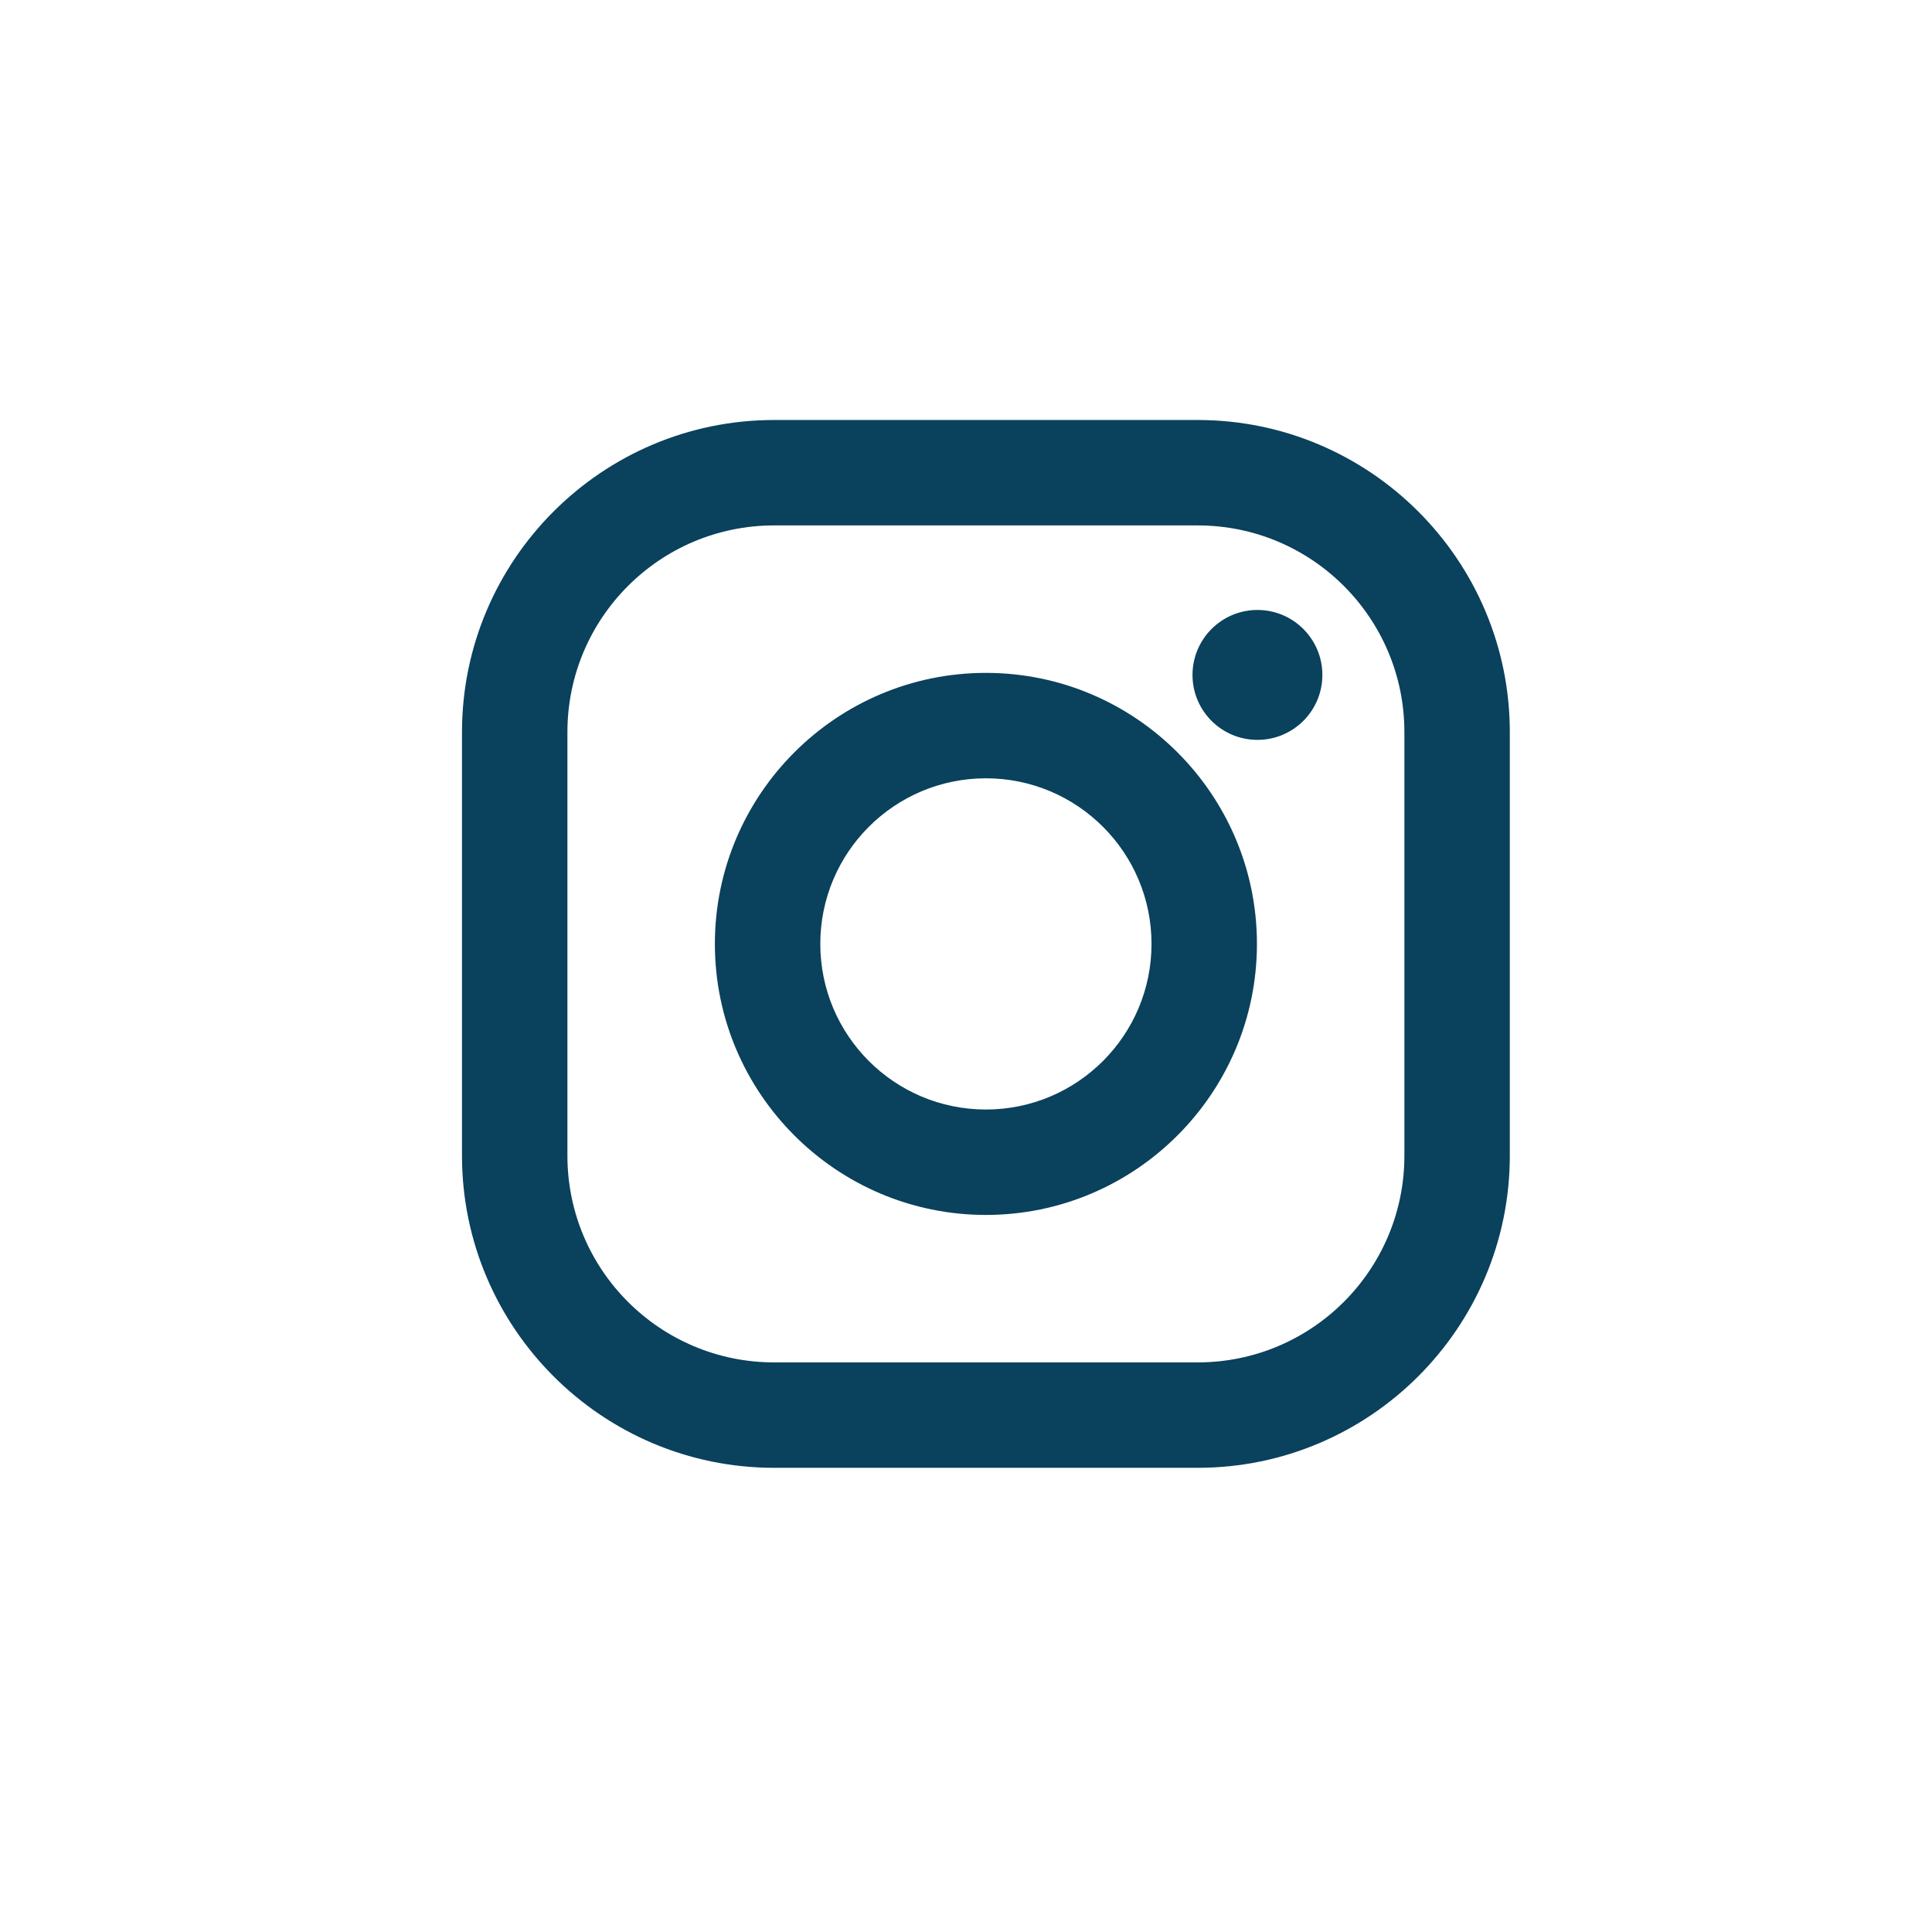
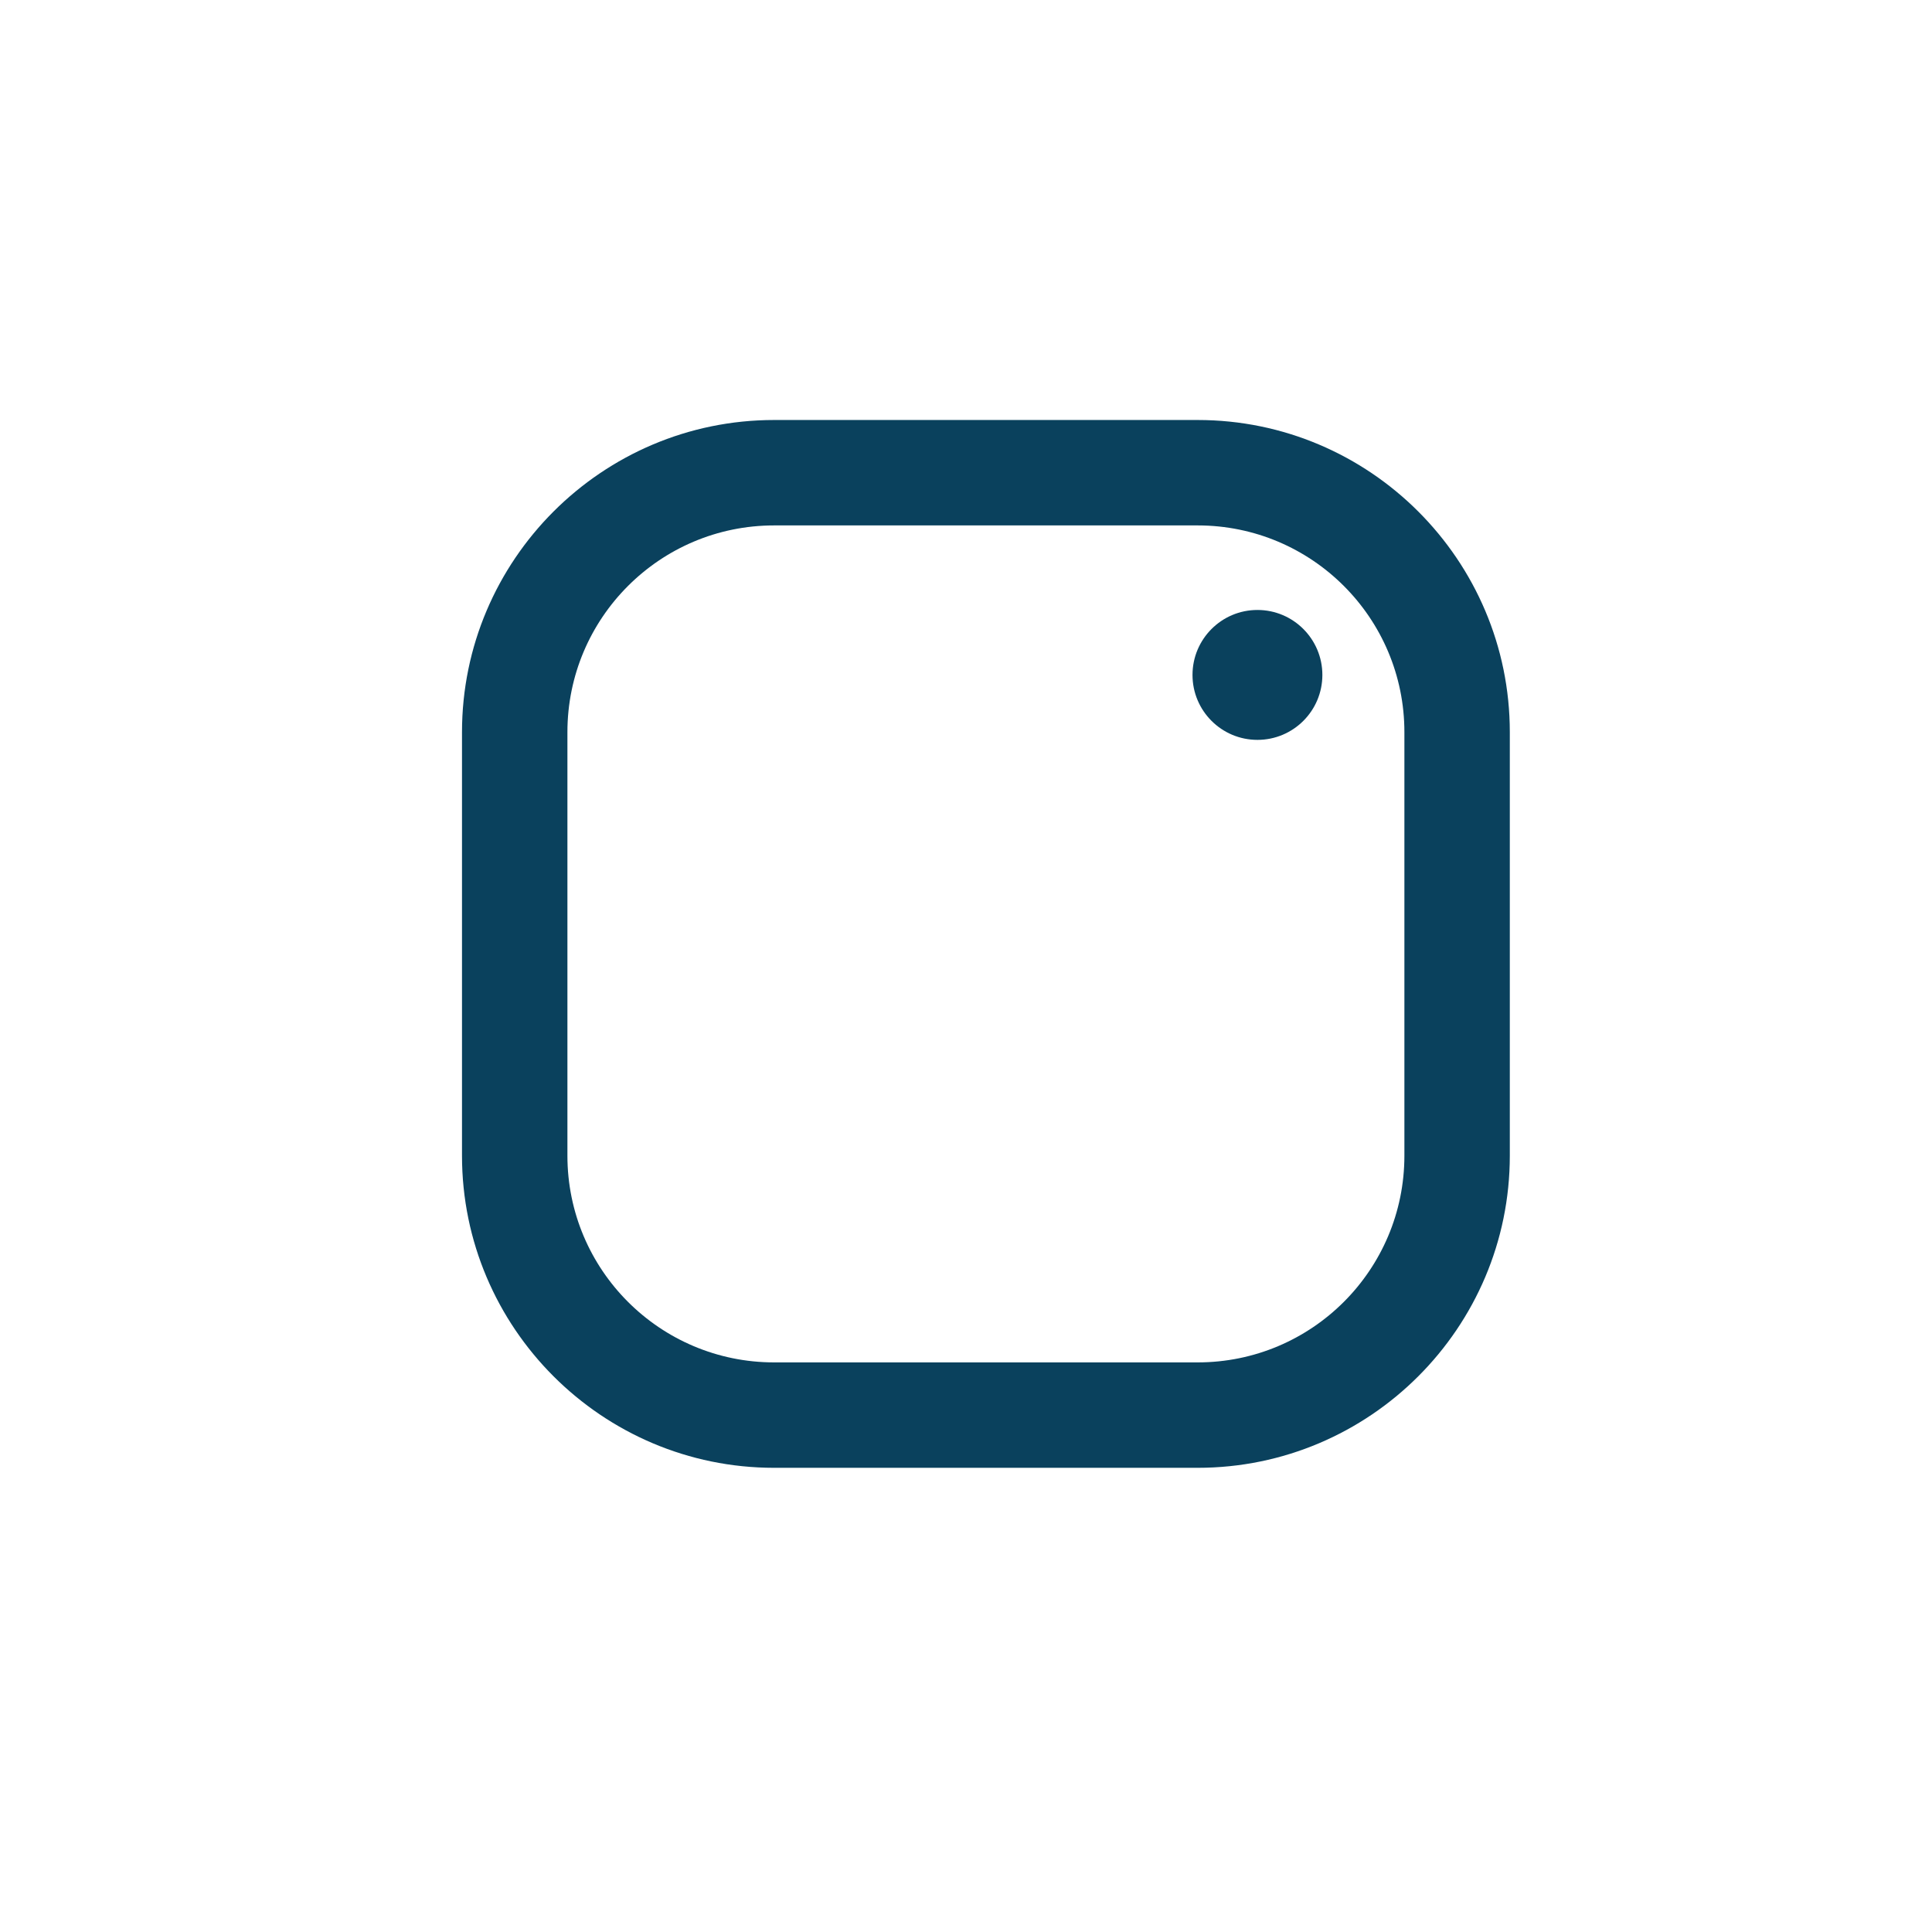
<svg xmlns="http://www.w3.org/2000/svg" width="46" height="46" viewBox="0 0 46 46" fill="none">
  <path d="M28.516 10H18.432C14.334 10 11 13.334 11 17.432V27.516C11 31.614 14.334 34.948 18.432 34.948H28.516C32.614 34.948 35.948 31.614 35.948 27.516V17.432C35.948 13.334 32.614 10 28.516 10ZM33.438 27.516C33.438 30.235 31.235 32.438 28.516 32.438H18.432C15.714 32.438 13.51 30.235 13.51 27.516V17.432C13.51 14.714 15.714 12.51 18.432 12.51H28.516C31.235 12.51 33.438 14.714 33.438 17.432V27.516Z" fill="#0A415D" />
-   <path d="M23.474 16.021C19.916 16.021 17.021 18.916 17.021 22.474C17.021 26.032 19.916 28.927 23.474 28.927C27.032 28.927 29.927 26.032 29.927 22.474C29.927 18.916 27.032 16.021 23.474 16.021ZM23.474 26.417C21.297 26.417 19.531 24.651 19.531 22.474C19.531 20.297 21.297 18.531 23.474 18.531C25.651 18.531 27.417 20.297 27.417 22.474C27.417 24.651 25.651 26.417 23.474 26.417Z" fill="#0A415D" />
  <path d="M29.939 17.616C30.793 17.616 31.485 16.924 31.485 16.07C31.485 15.216 30.793 14.523 29.939 14.523C29.085 14.523 28.393 15.216 28.393 16.07C28.393 16.924 29.085 17.616 29.939 17.616Z" fill="#0A415D" />
</svg>